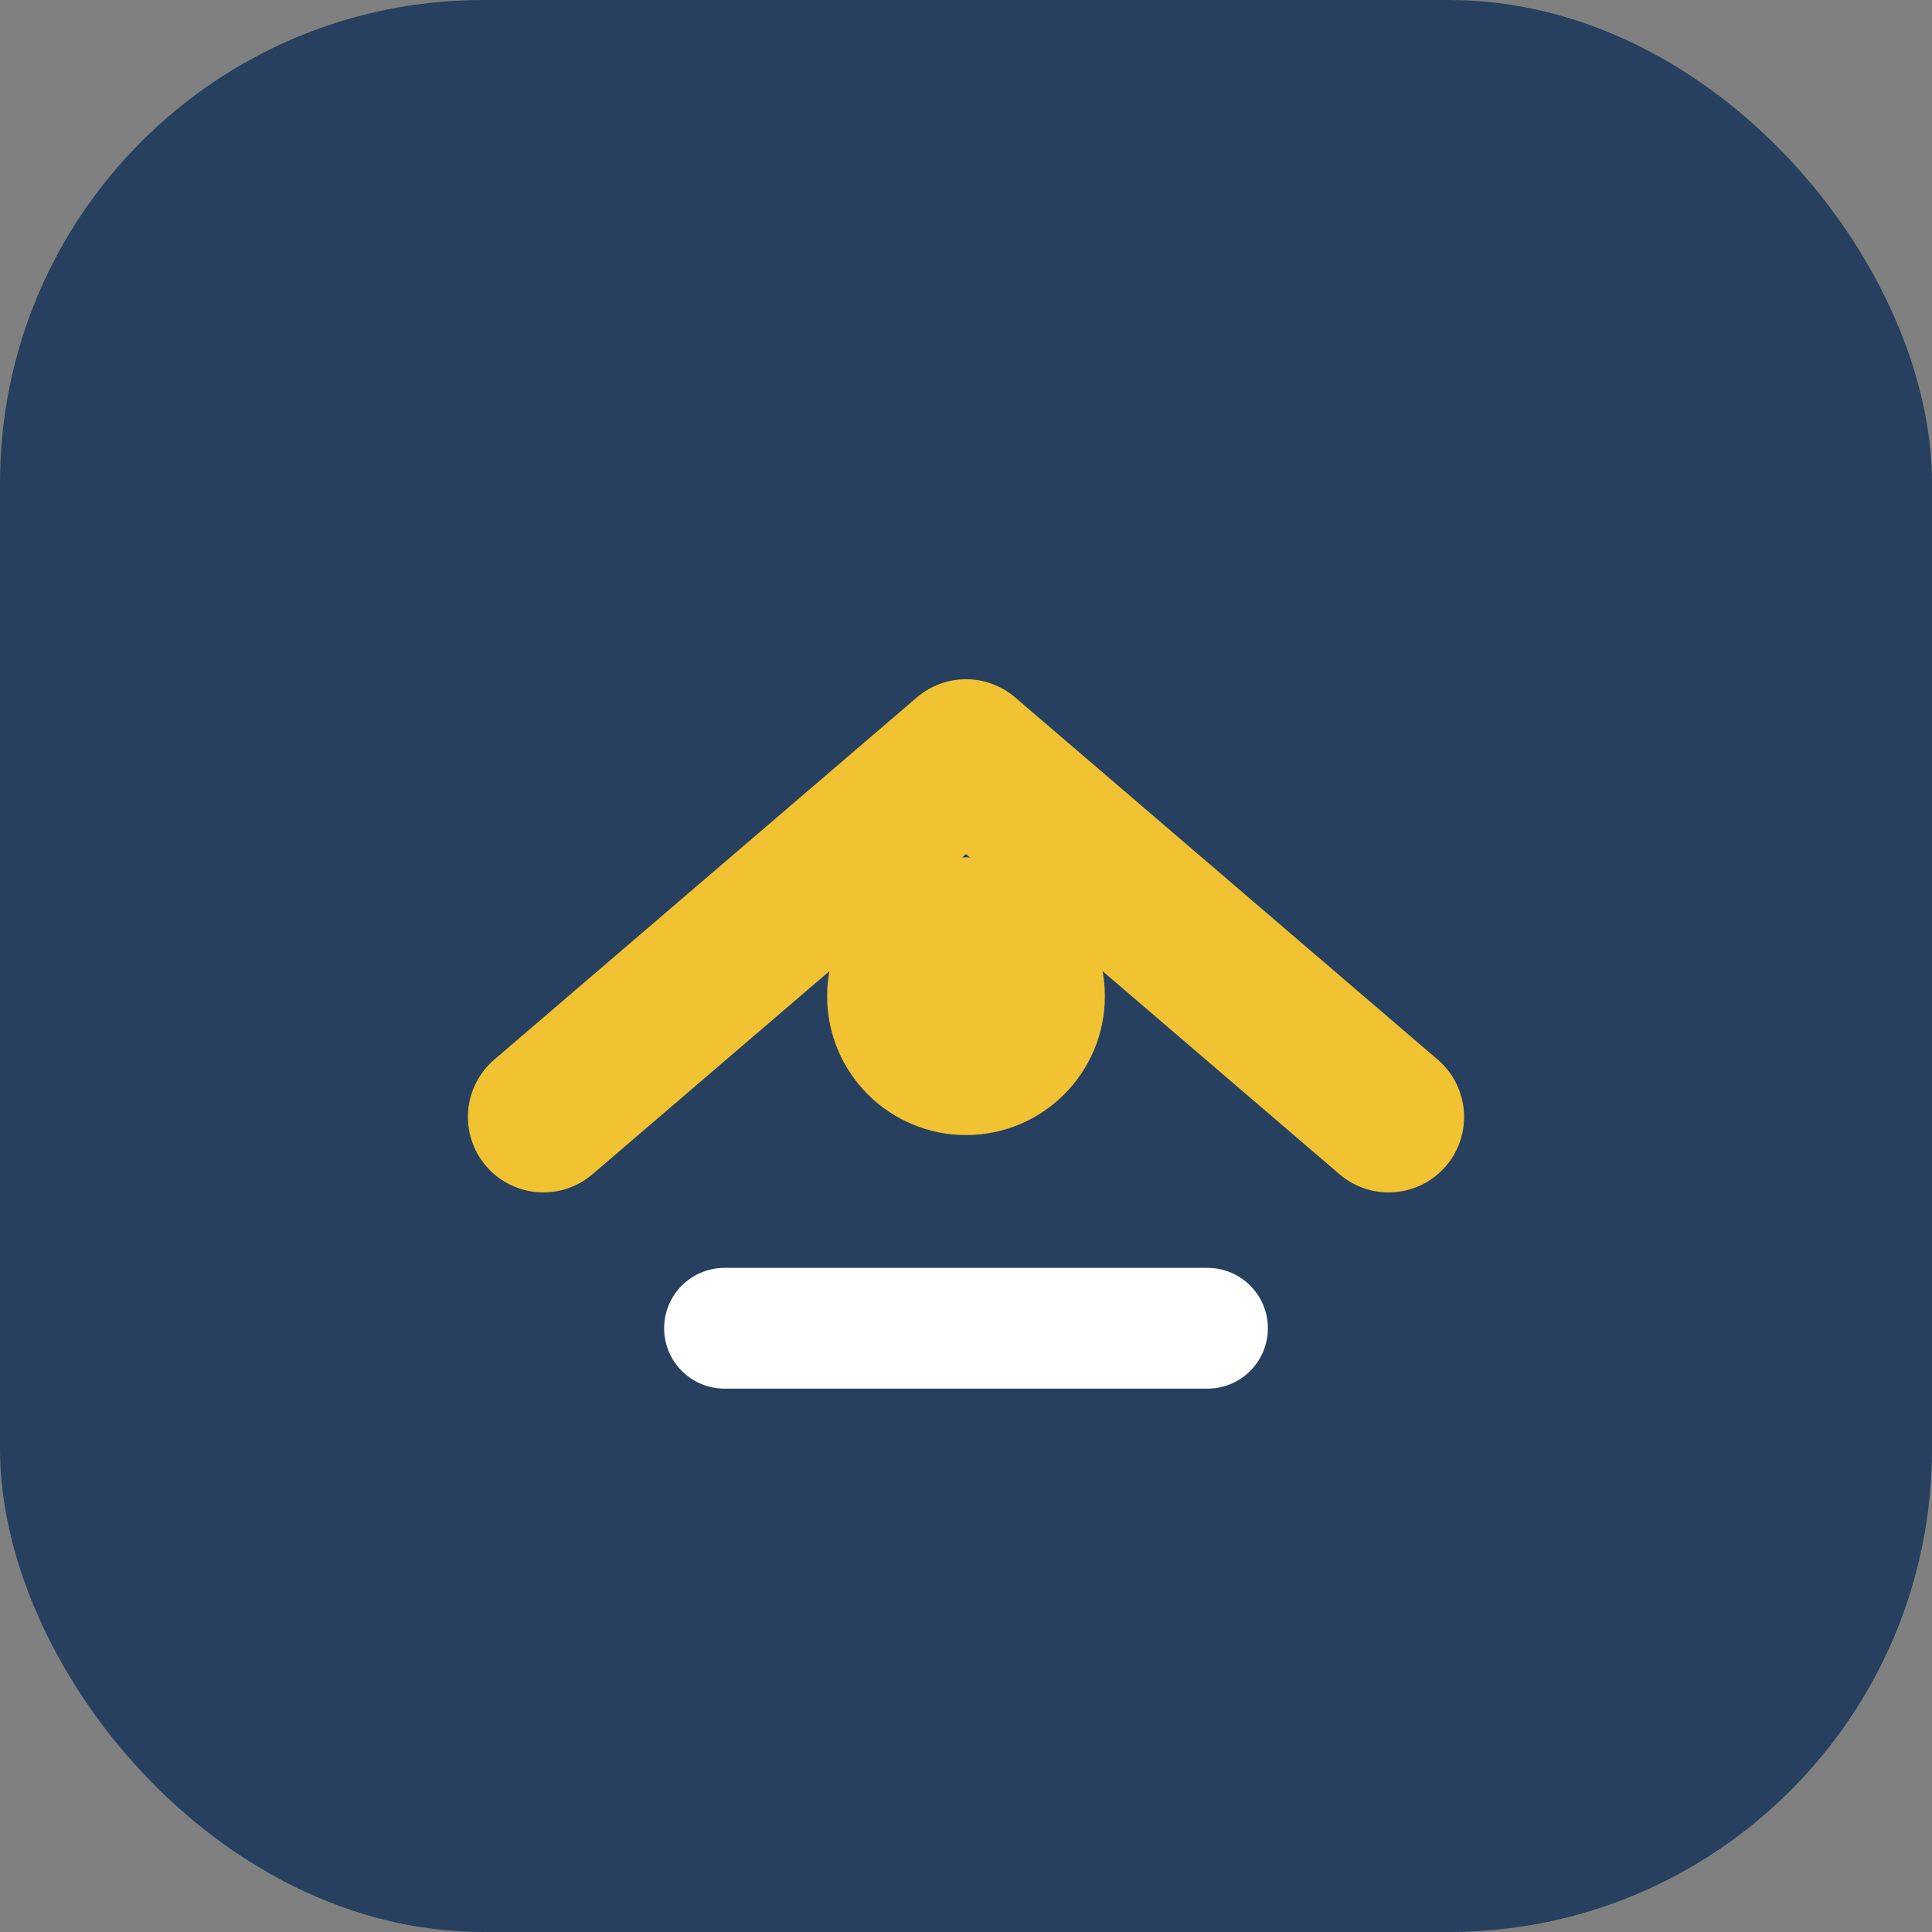
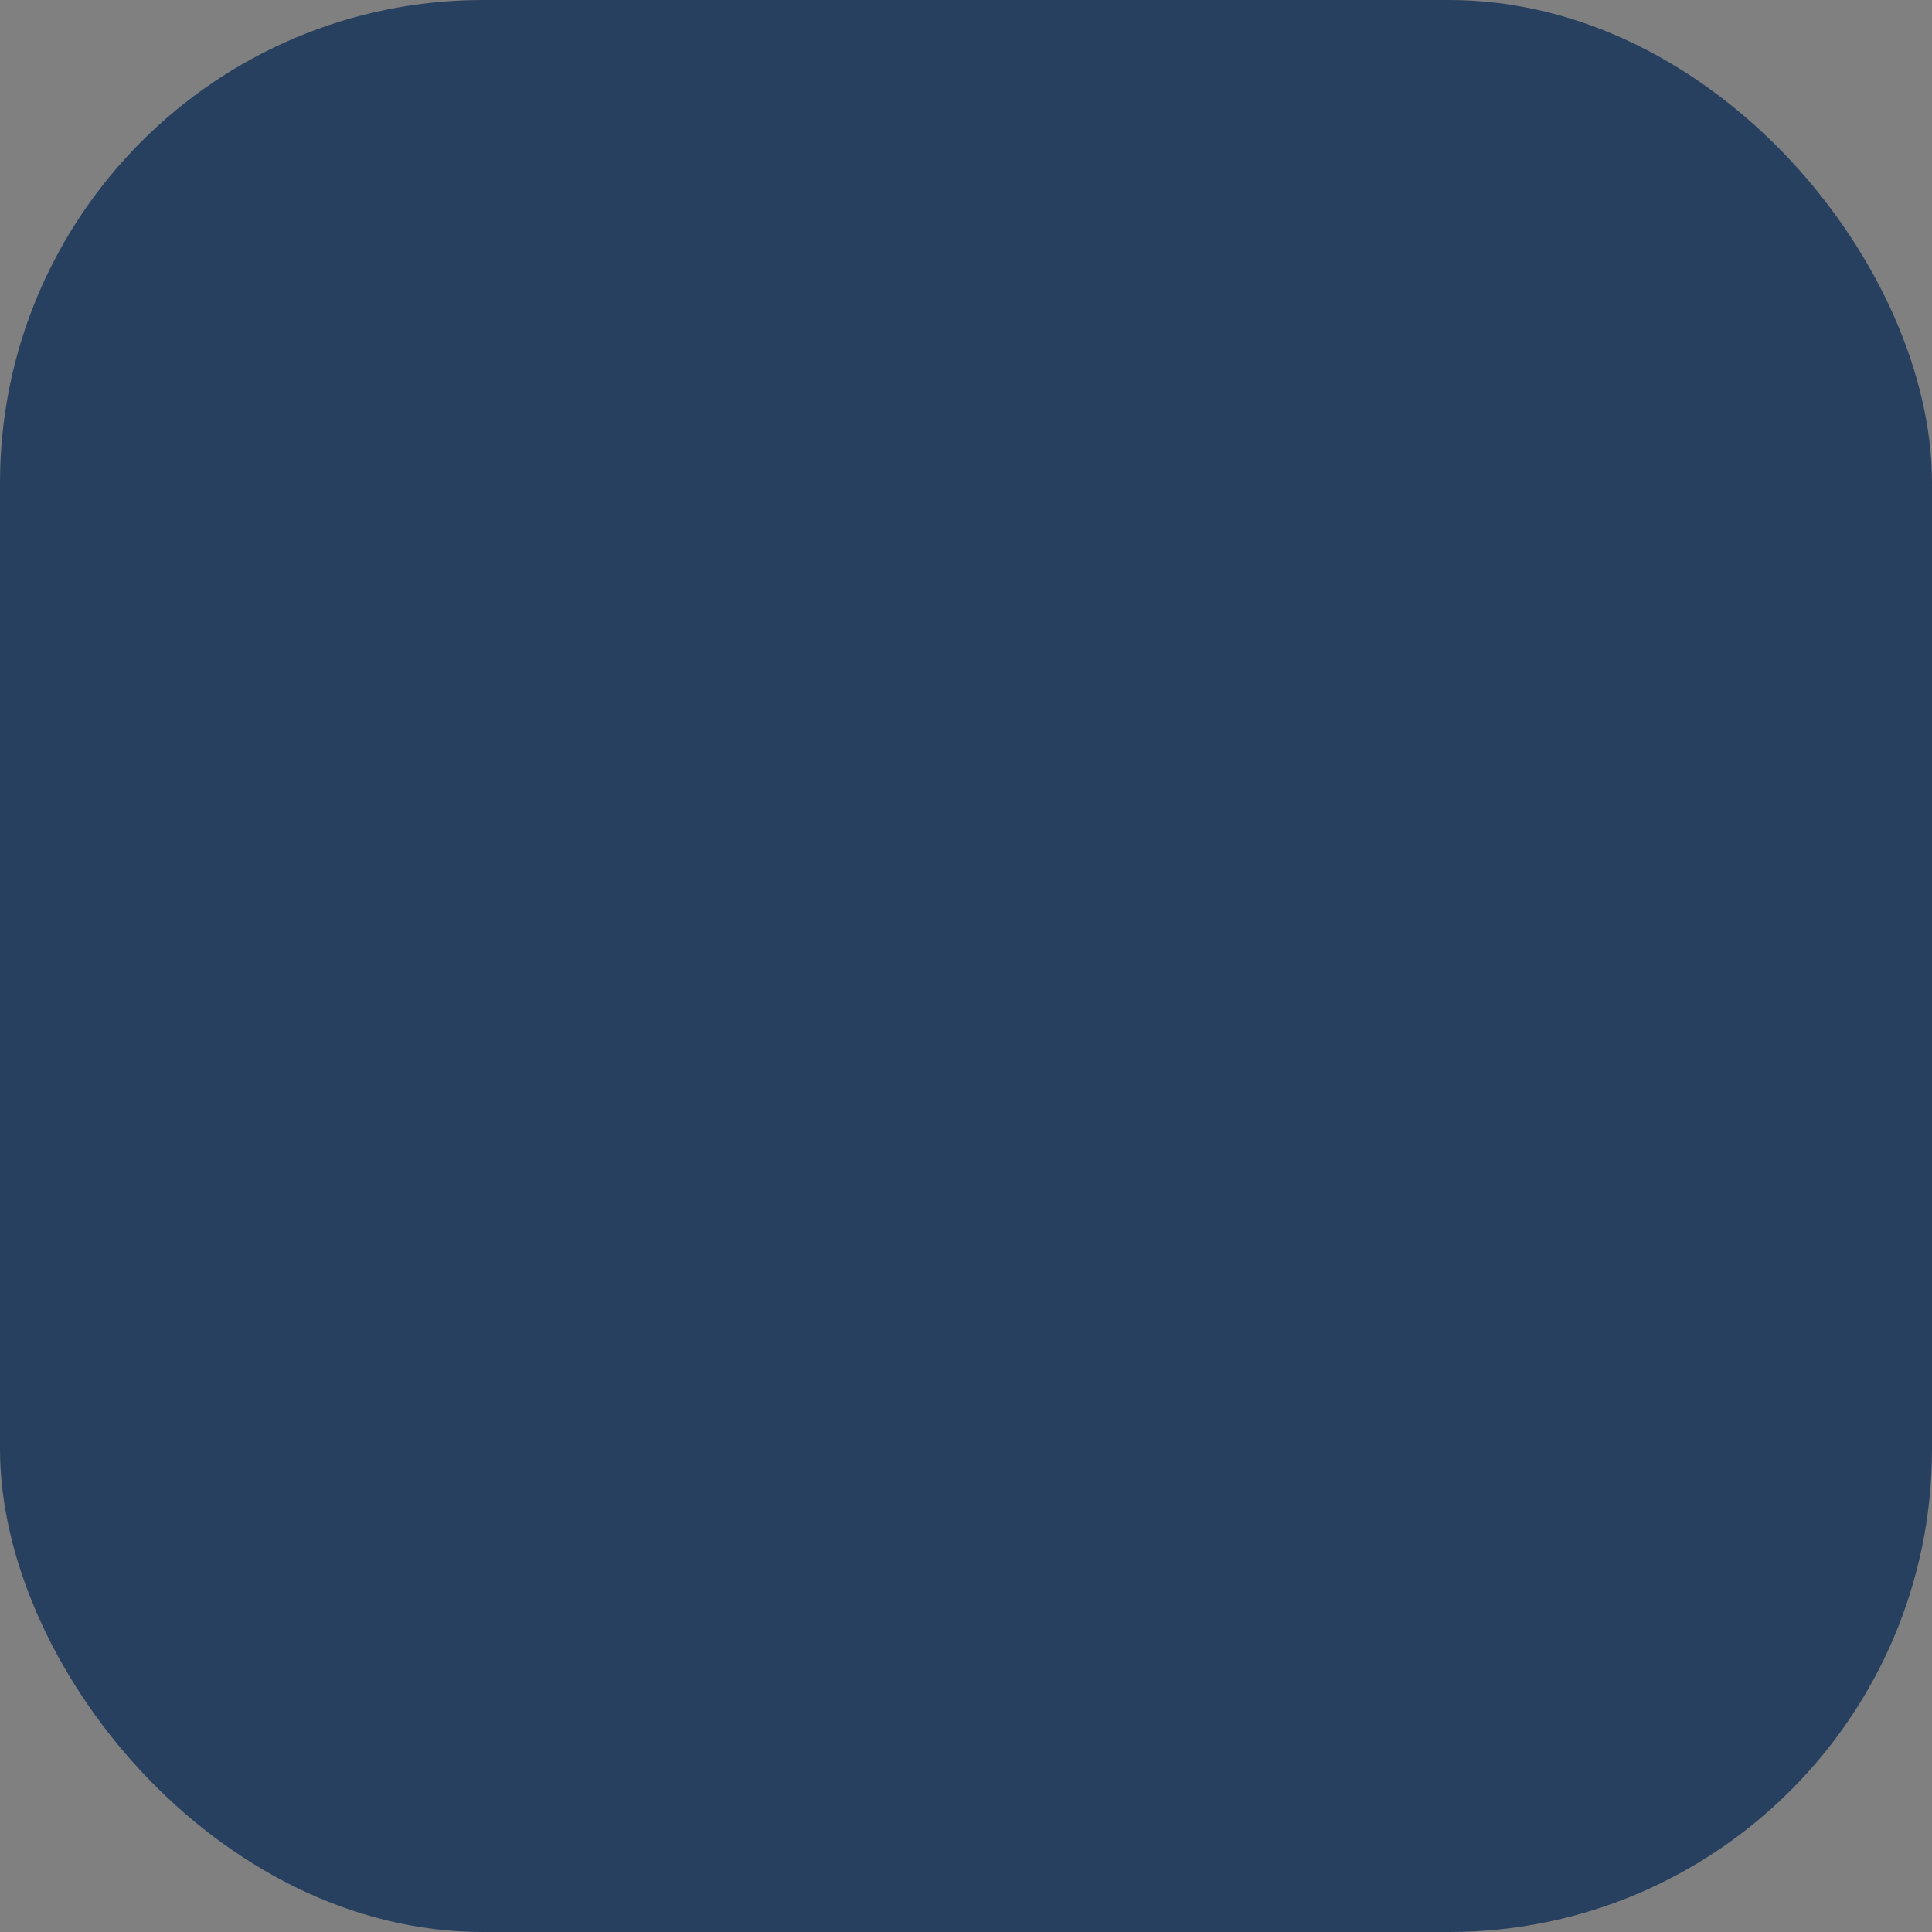
<svg xmlns="http://www.w3.org/2000/svg" width="32" height="32" viewBox="0 0 32 32">
  <rect x="0" y="0" width="32" height="32" fill="#808080" stroke="none" />
  <rect fill="#274060" width="32" height="32" rx="8" />
-   <path d="M9 18.5l7-6 7 6" fill="none" stroke="#F1C232" stroke-width="2.5" stroke-linecap="round" stroke-linejoin="round" />
-   <circle cx="16" cy="16.5" r="2.3" fill="#F1C232" />
-   <path d="M12 22h8" stroke="#FFFFFF" stroke-width="2" stroke-linecap="round" />
</svg>